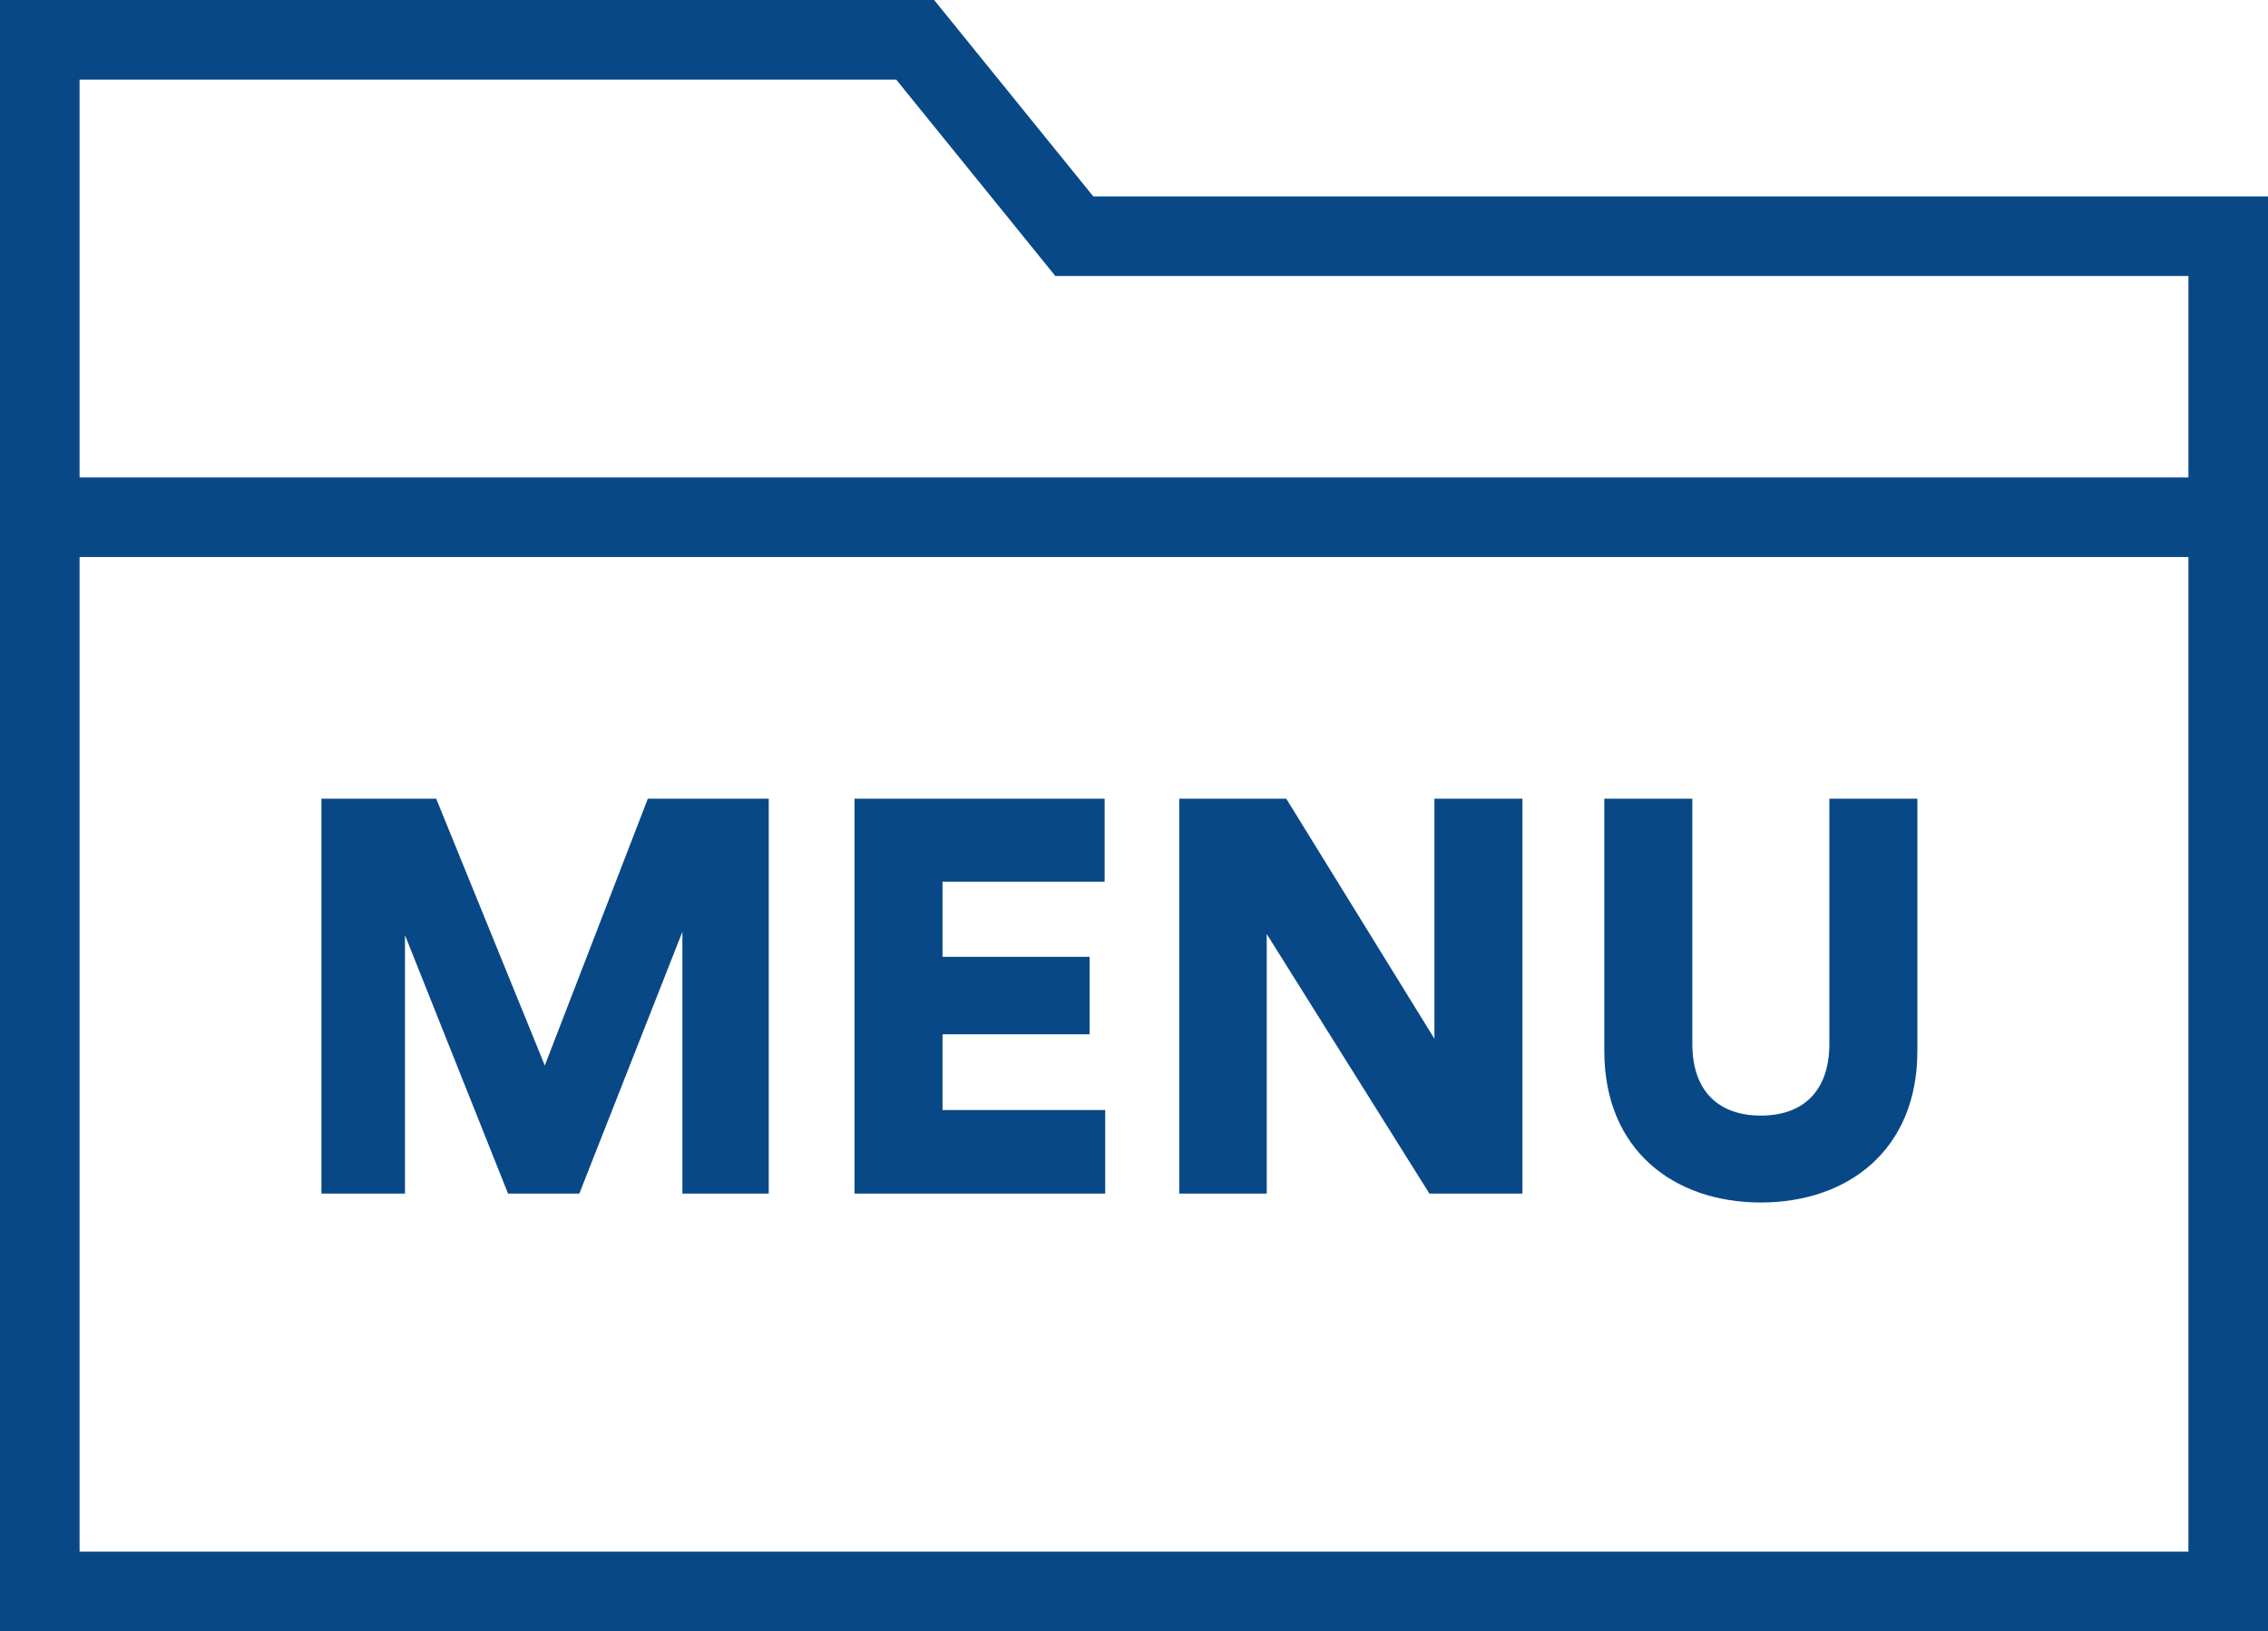
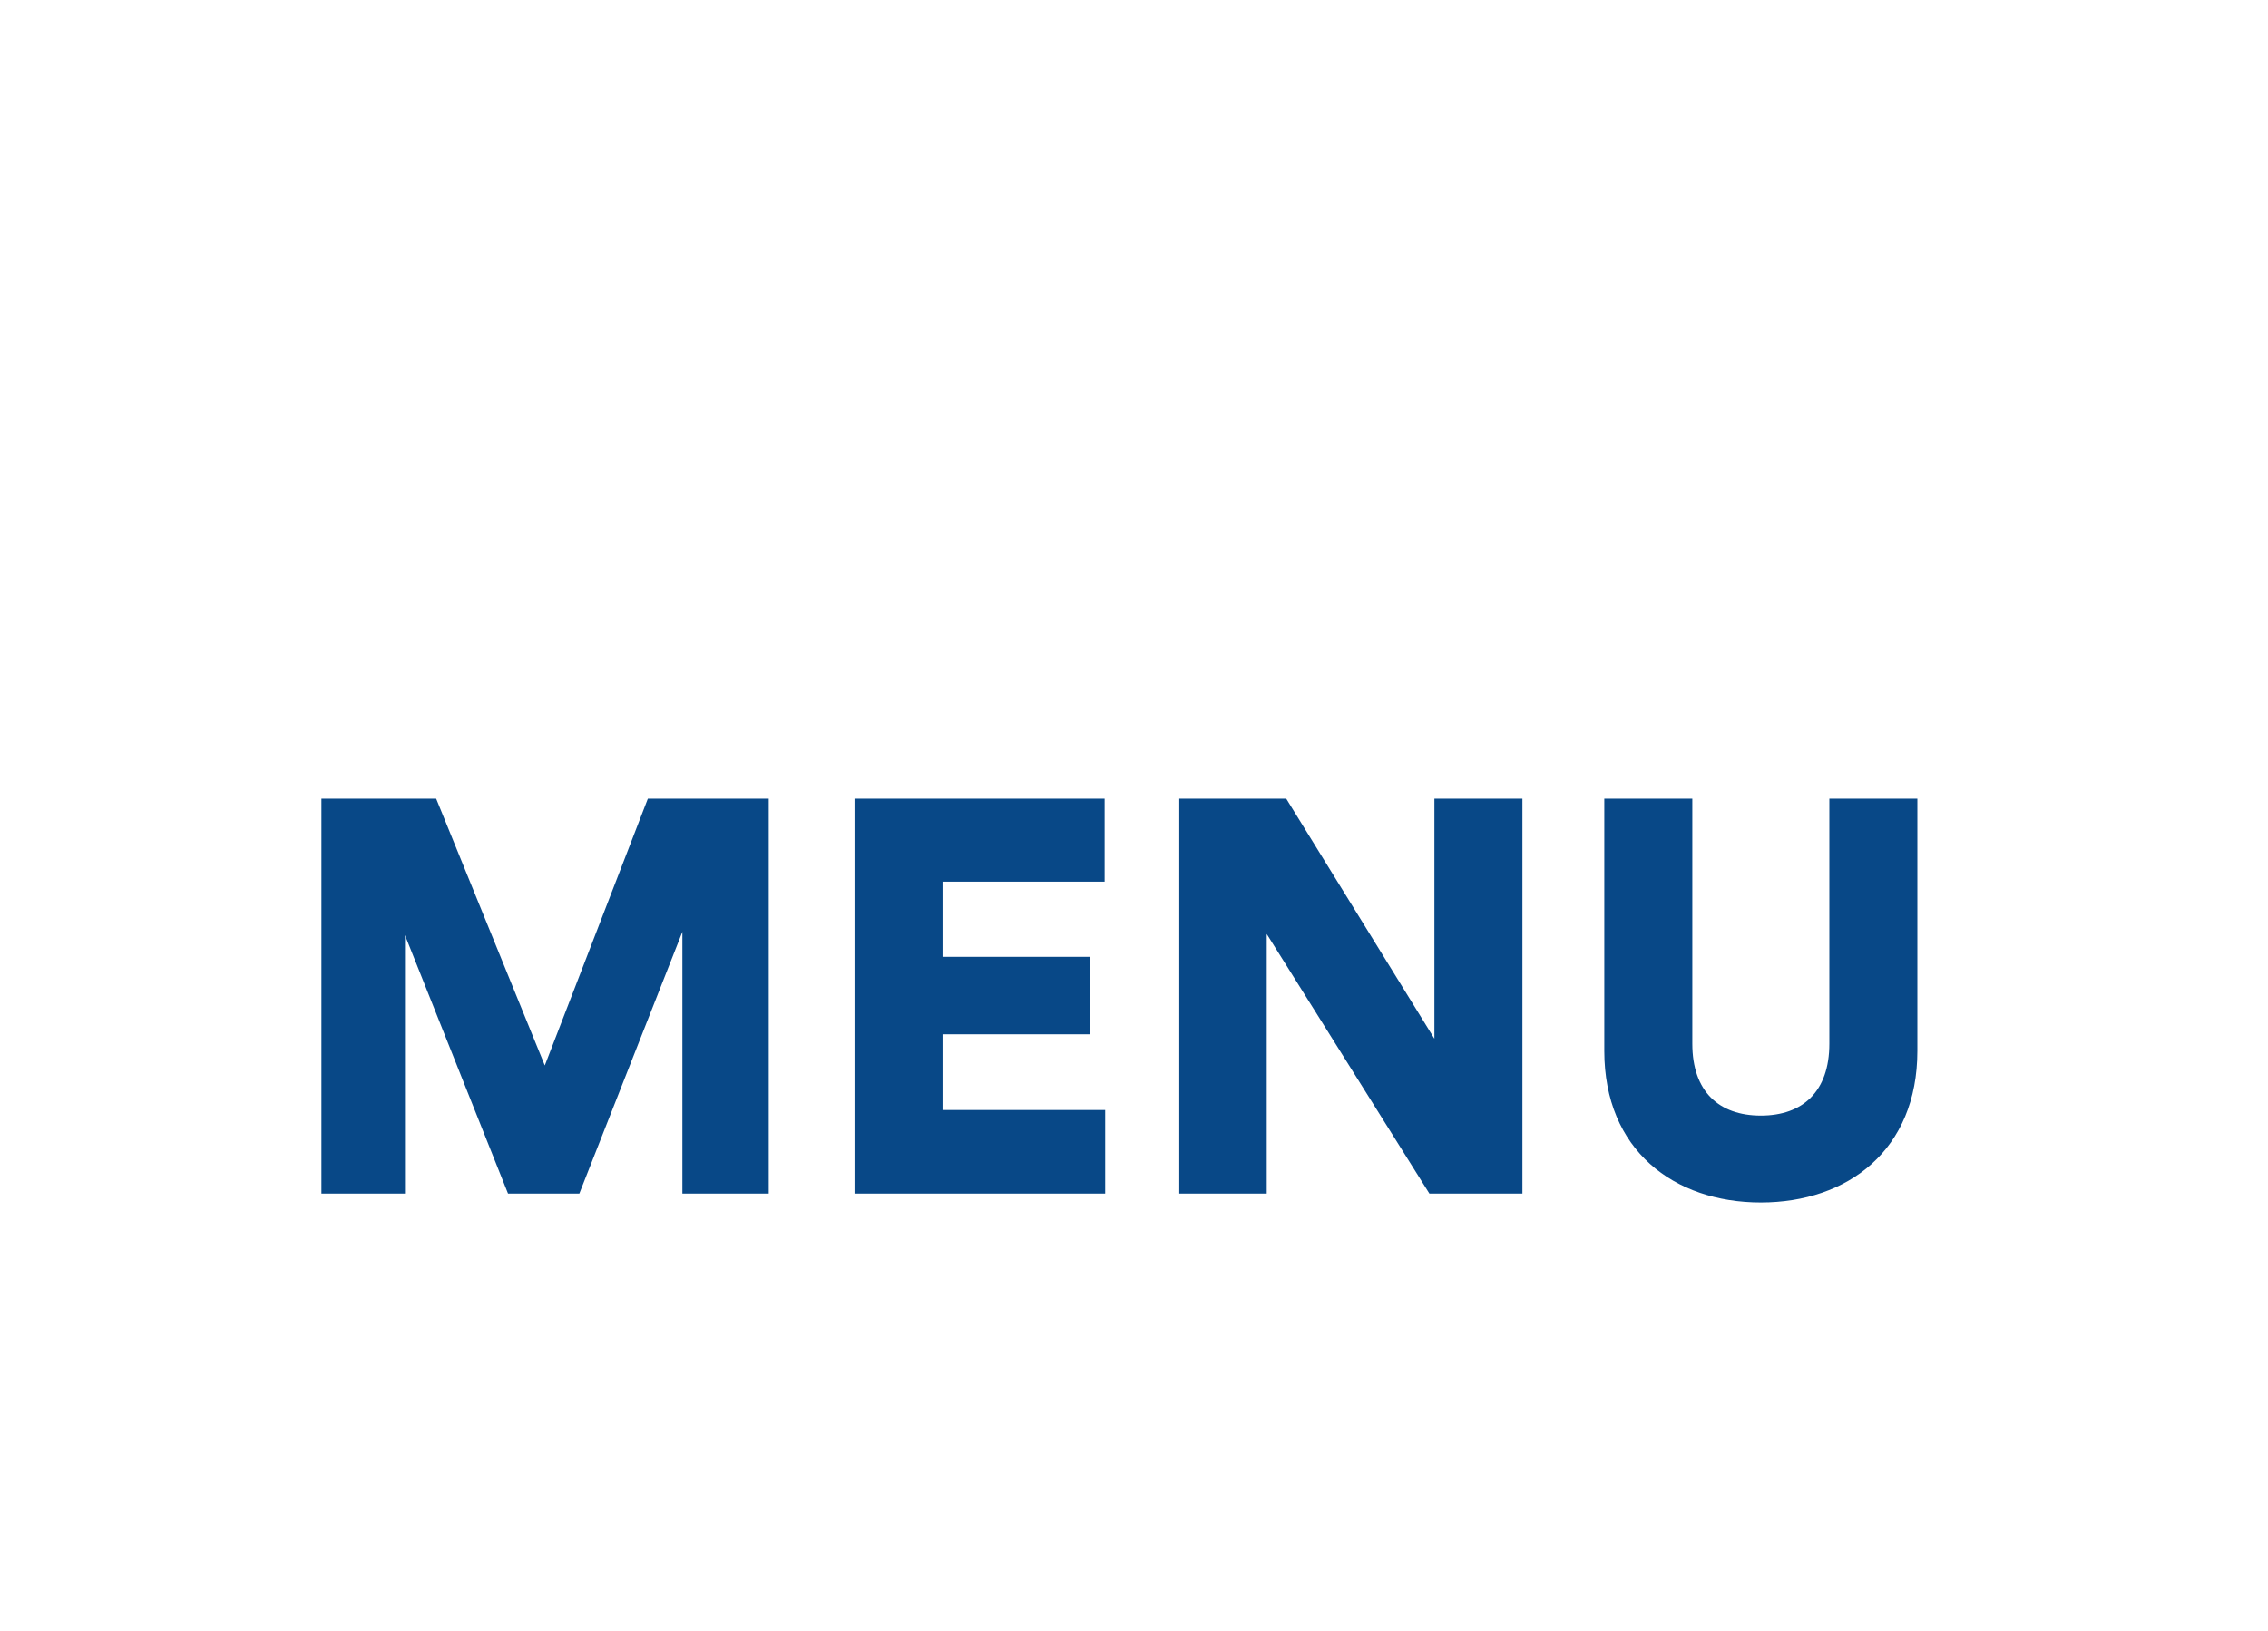
<svg xmlns="http://www.w3.org/2000/svg" width="57" height="41" viewBox="0 0 57 41">
  <g fill="none" transform="translate(1 1)">
-     <path stroke="#084887" stroke-linecap="square" stroke-width="2" d="M0,0 L22,0 L26,4.937 L55,4.937 L55,39 L0,39 L0,0 Z M1,12 L54,12" />
    <path fill="#084887" d="M9.178,29 L9.178,22.504 L11.768,29 L13.56,29 L16.15,22.42 L16.15,29 L18.32,29 L18.32,19.074 L15.282,19.074 L12.692,25.78 L9.962,19.074 L7.078,19.074 L7.078,29 L9.178,29 Z M26.776,29 L26.776,26.9 L22.688,26.9 L22.688,24.996 L26.384,24.996 L26.384,23.05 L22.688,23.05 L22.688,21.16 L26.762,21.16 L26.762,19.074 L20.476,19.074 L20.476,29 L26.776,29 Z M30.836,29 L30.836,22.476 L34.924,29 L37.262,29 L37.262,19.074 L35.05,19.074 L35.05,25.108 L31.326,19.074 L28.638,19.074 L28.638,29 L30.836,29 Z M43.254,29.224 C45.438,29.224 47.188,27.908 47.188,25.416 L47.188,19.074 L44.976,19.074 L44.976,25.234 C44.976,26.438 44.304,27.04 43.254,27.04 C42.204,27.04 41.532,26.438 41.532,25.234 L41.532,19.074 L39.32,19.074 L39.32,25.416 C39.32,27.908 41.07,29.224 43.254,29.224 Z" />
  </g>
</svg>